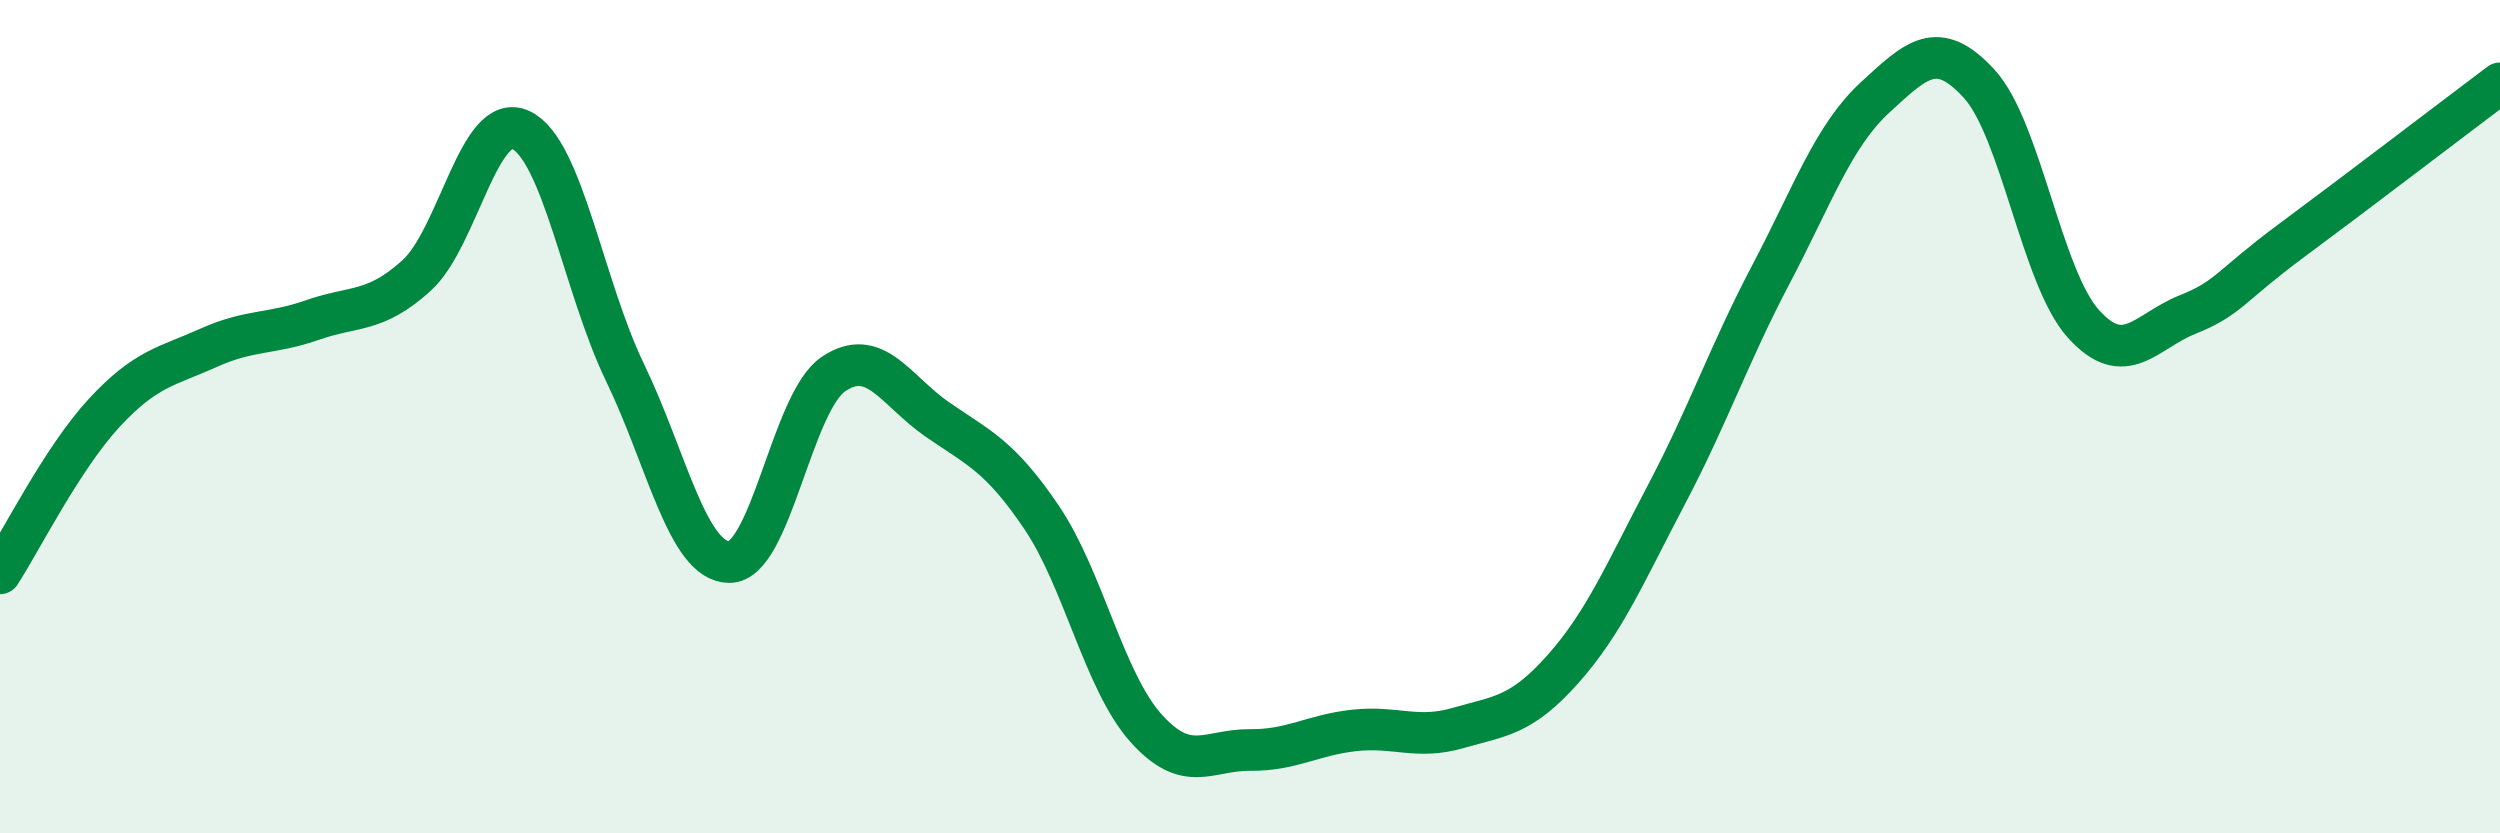
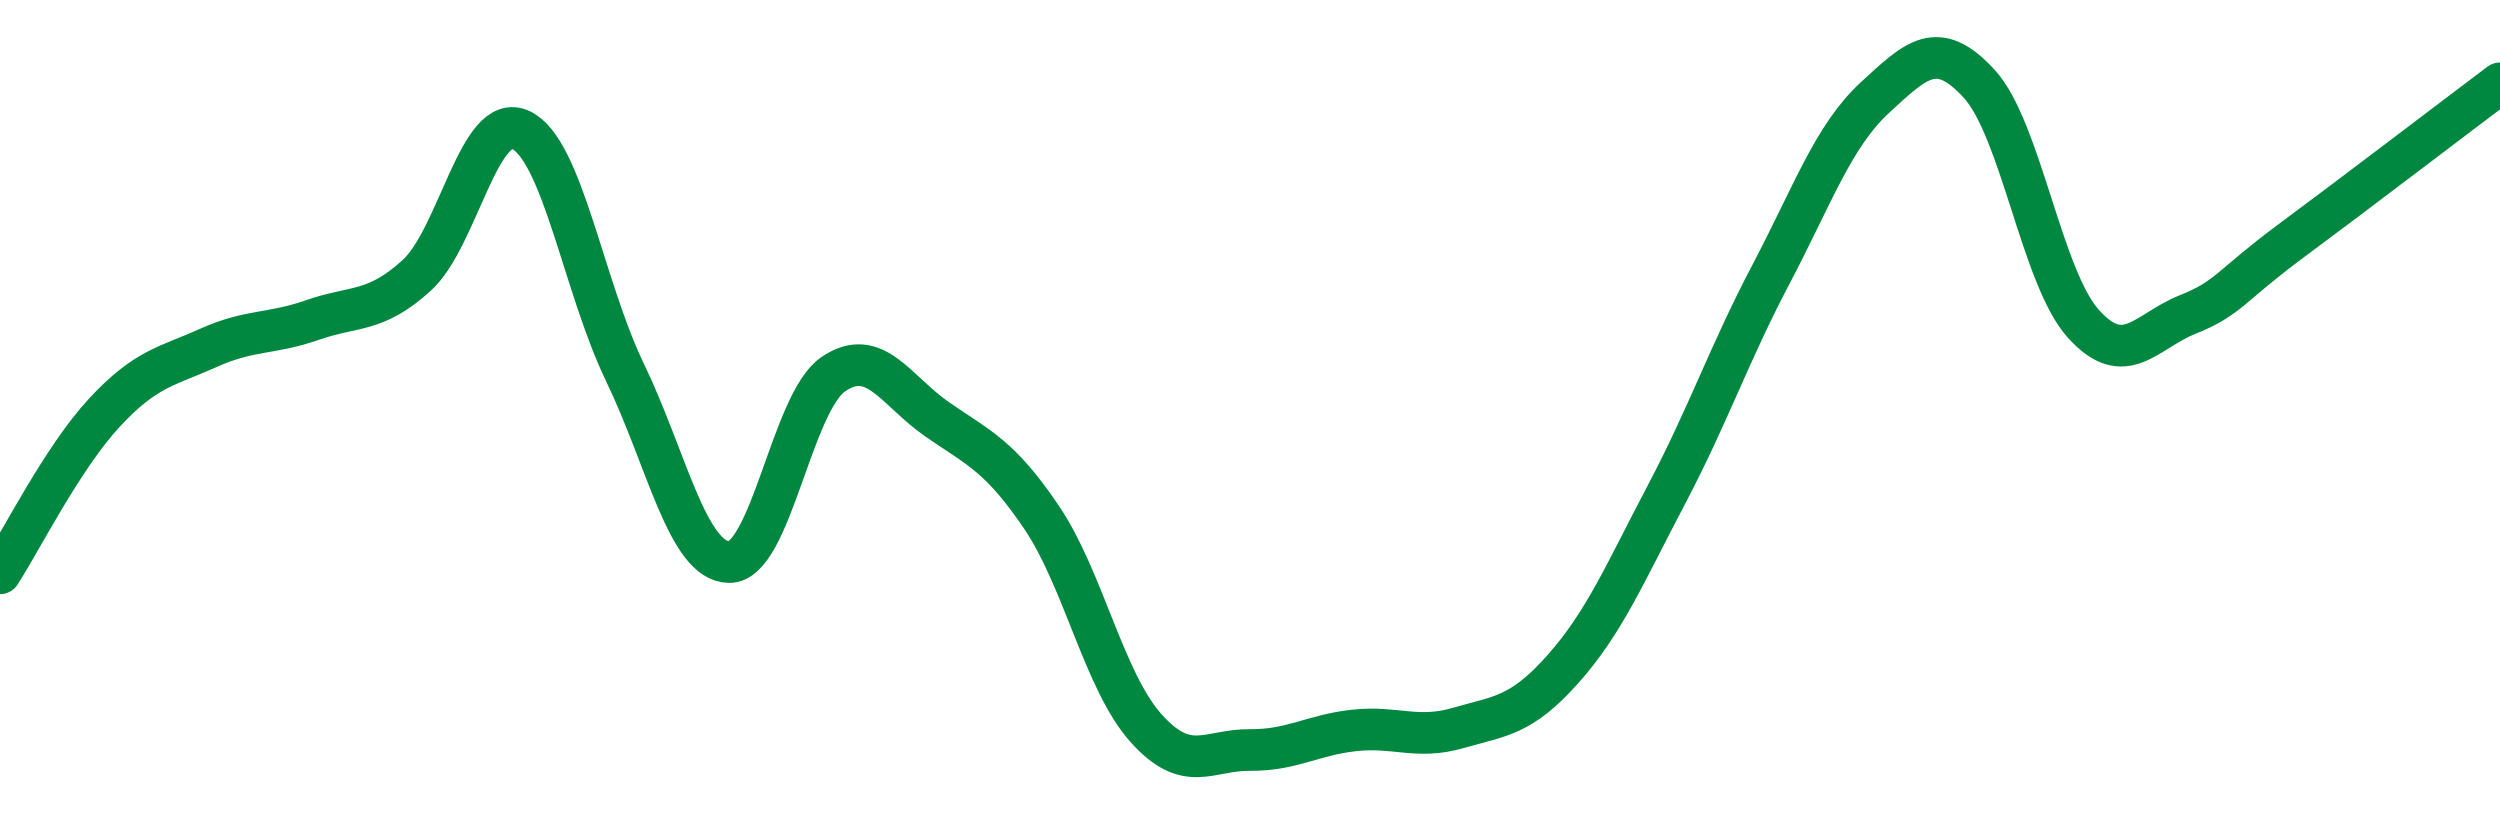
<svg xmlns="http://www.w3.org/2000/svg" width="60" height="20" viewBox="0 0 60 20">
-   <path d="M 0,13.76 C 0.5,12.99 1.5,10.99 2.5,9.91 C 3.5,8.83 4,8.8 5,8.35 C 6,7.9 6.5,8.03 7.5,7.68 C 8.5,7.33 9,7.52 10,6.61 C 11,5.7 11.5,2.65 12.5,3.12 C 13.5,3.59 14,6.87 15,8.94 C 16,11.01 16.5,13.48 17.5,13.49 C 18.5,13.5 19,9.66 20,8.98 C 21,8.3 21.5,9.38 22.5,10.07 C 23.5,10.76 24,10.94 25,12.42 C 26,13.9 26.5,16.35 27.5,17.47 C 28.5,18.59 29,17.99 30,18 C 31,18.01 31.5,17.64 32.5,17.53 C 33.5,17.42 34,17.76 35,17.47 C 36,17.18 36.5,17.19 37.5,16.07 C 38.5,14.95 39,13.76 40,11.86 C 41,9.96 41.5,8.49 42.5,6.59 C 43.5,4.69 44,3.26 45,2.34 C 46,1.42 46.5,0.92 47.5,2.01 C 48.5,3.1 49,6.66 50,7.77 C 51,8.88 51.5,7.95 52.5,7.55 C 53.5,7.15 53.5,6.88 55,5.77 C 56.5,4.66 59,2.75 60,2L60 20L0 20Z" fill="#008740" opacity="0.1" stroke-linecap="round" stroke-linejoin="round" />
  <path d="M 0,13.76 C 0.5,12.99 1.5,10.99 2.5,9.91 C 3.5,8.83 4,8.8 5,8.35 C 6,7.9 6.5,8.03 7.5,7.68 C 8.5,7.33 9,7.52 10,6.61 C 11,5.7 11.5,2.65 12.5,3.12 C 13.5,3.59 14,6.87 15,8.94 C 16,11.01 16.5,13.48 17.5,13.49 C 18.5,13.5 19,9.66 20,8.98 C 21,8.3 21.5,9.38 22.5,10.07 C 23.5,10.76 24,10.94 25,12.42 C 26,13.9 26.5,16.35 27.5,17.47 C 28.5,18.59 29,17.99 30,18 C 31,18.01 31.5,17.64 32.5,17.53 C 33.5,17.42 34,17.76 35,17.47 C 36,17.18 36.5,17.19 37.5,16.07 C 38.5,14.95 39,13.76 40,11.86 C 41,9.96 41.5,8.49 42.5,6.59 C 43.5,4.69 44,3.26 45,2.34 C 46,1.42 46.5,0.92 47.5,2.01 C 48.5,3.1 49,6.66 50,7.77 C 51,8.88 51.5,7.95 52.5,7.55 C 53.5,7.15 53.5,6.88 55,5.77 C 56.5,4.66 59,2.75 60,2" stroke="#008740" stroke-width="1" fill="none" stroke-linecap="round" stroke-linejoin="round" />
</svg>